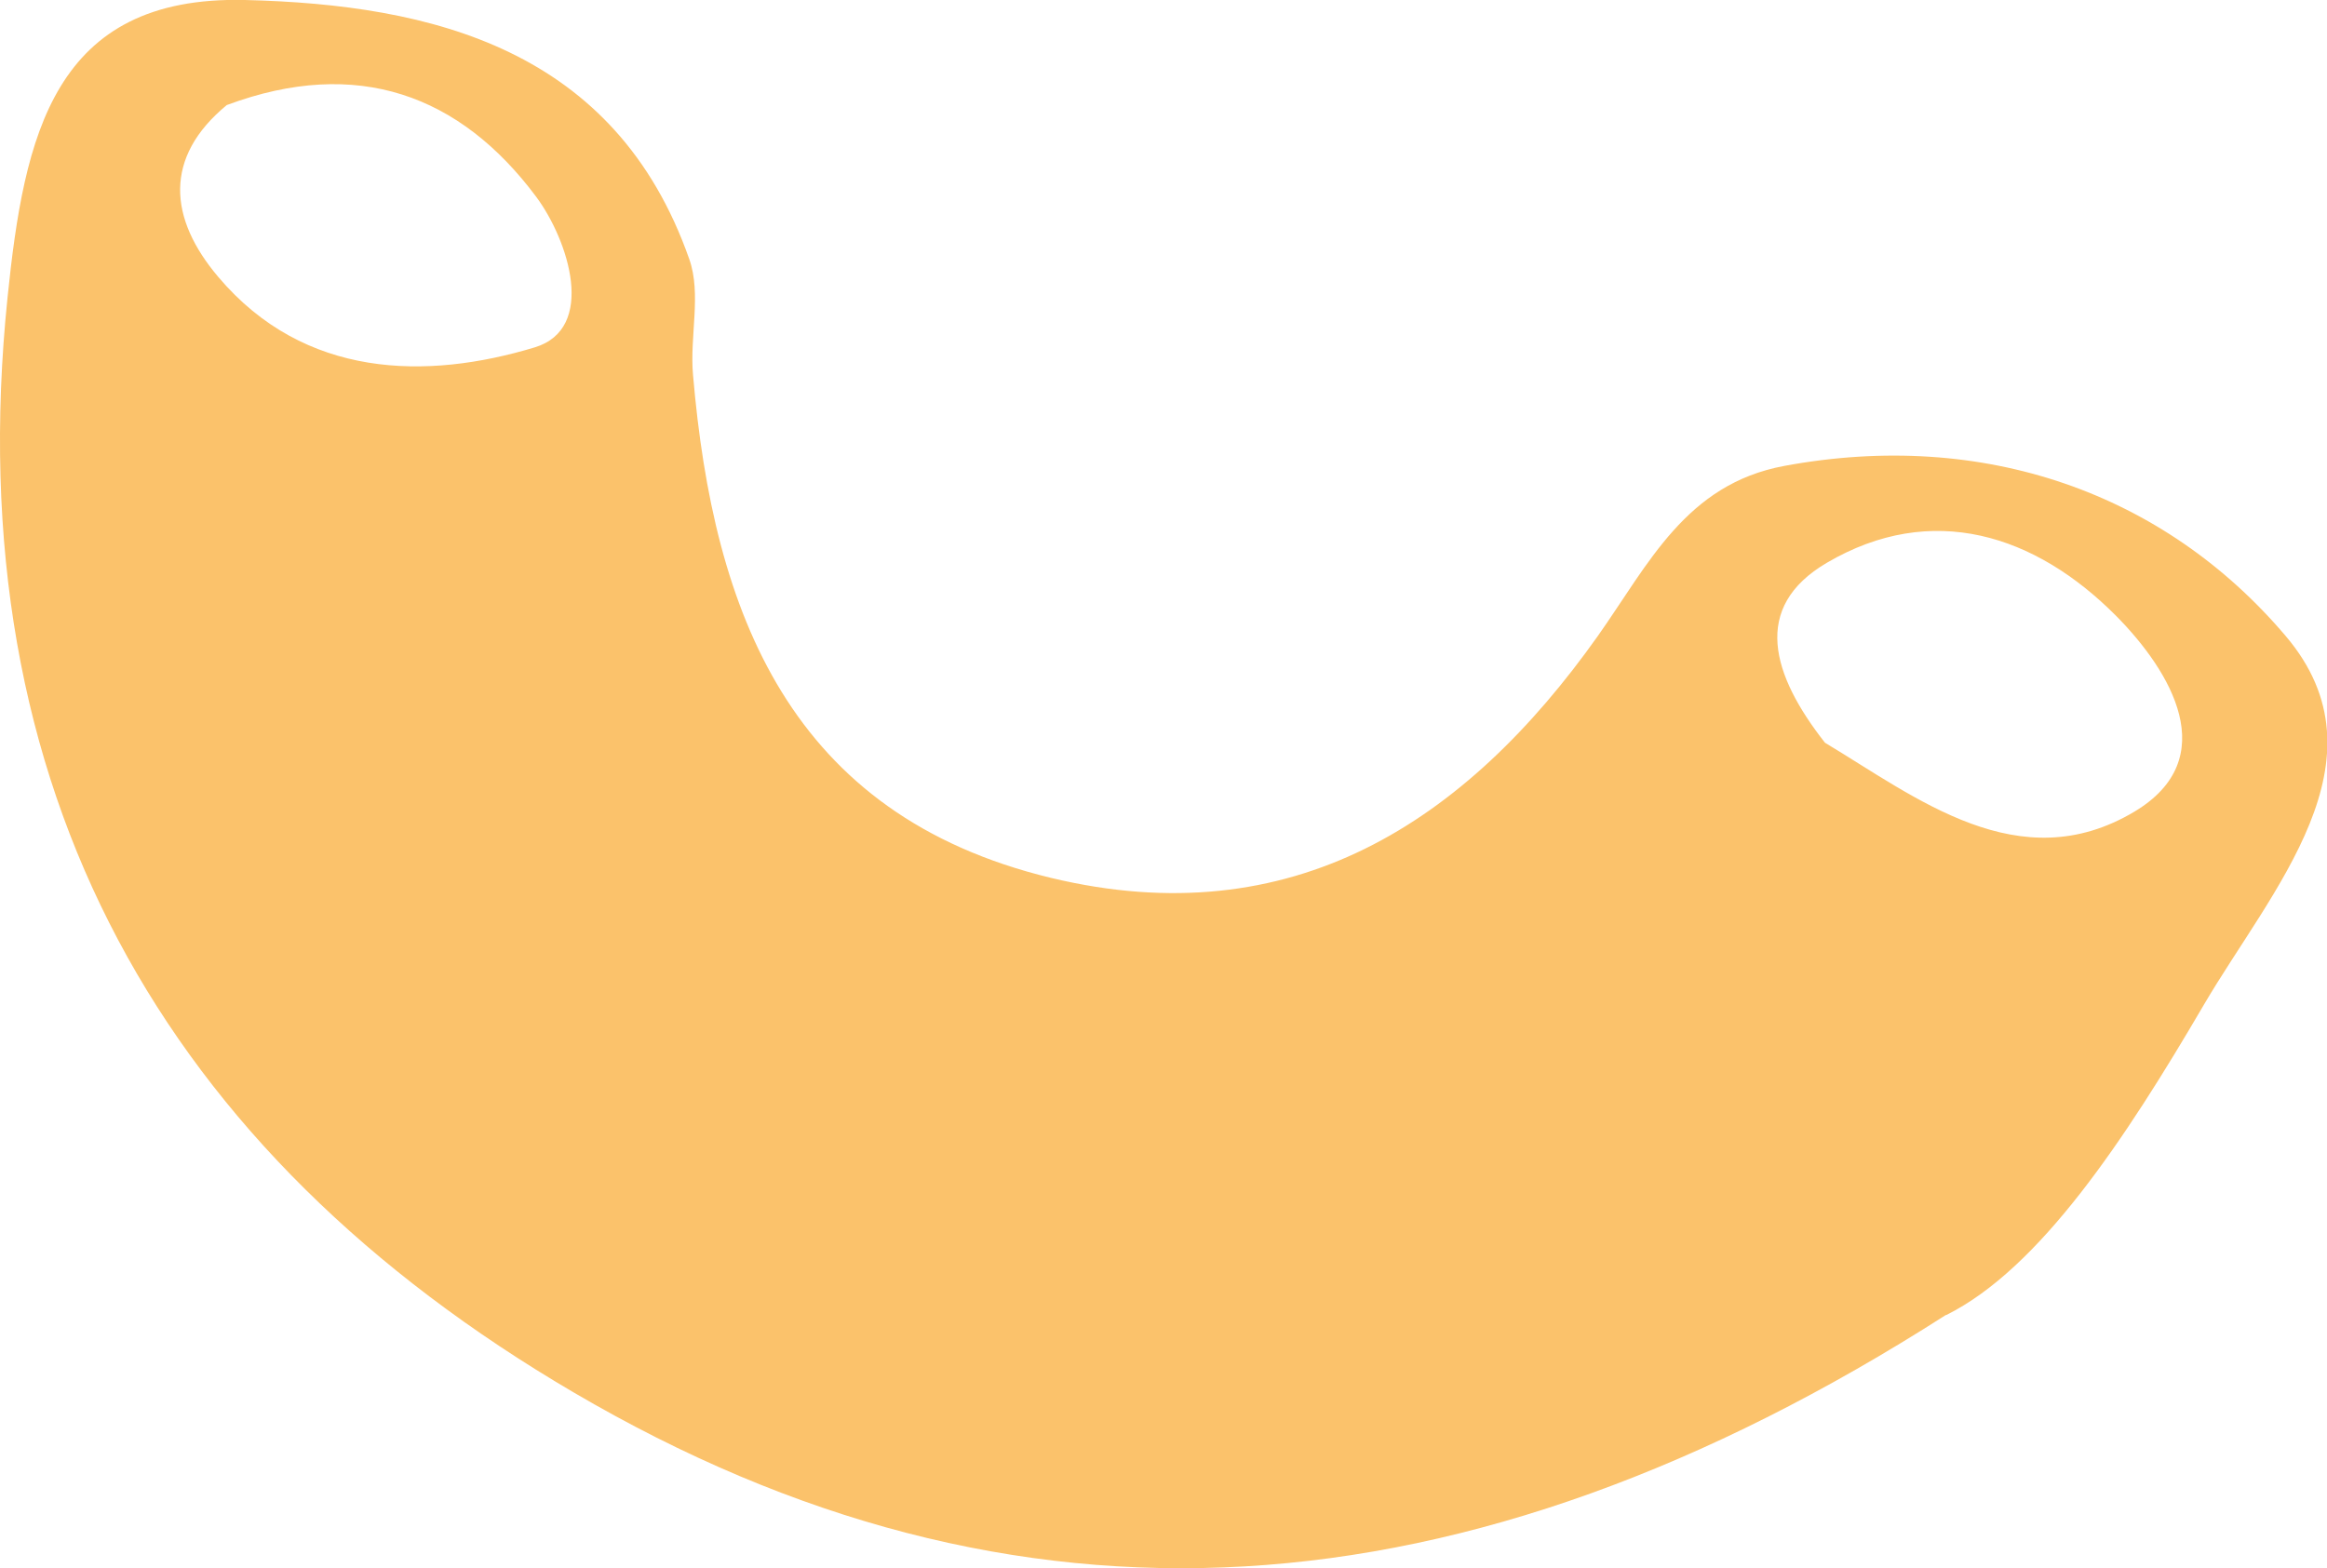
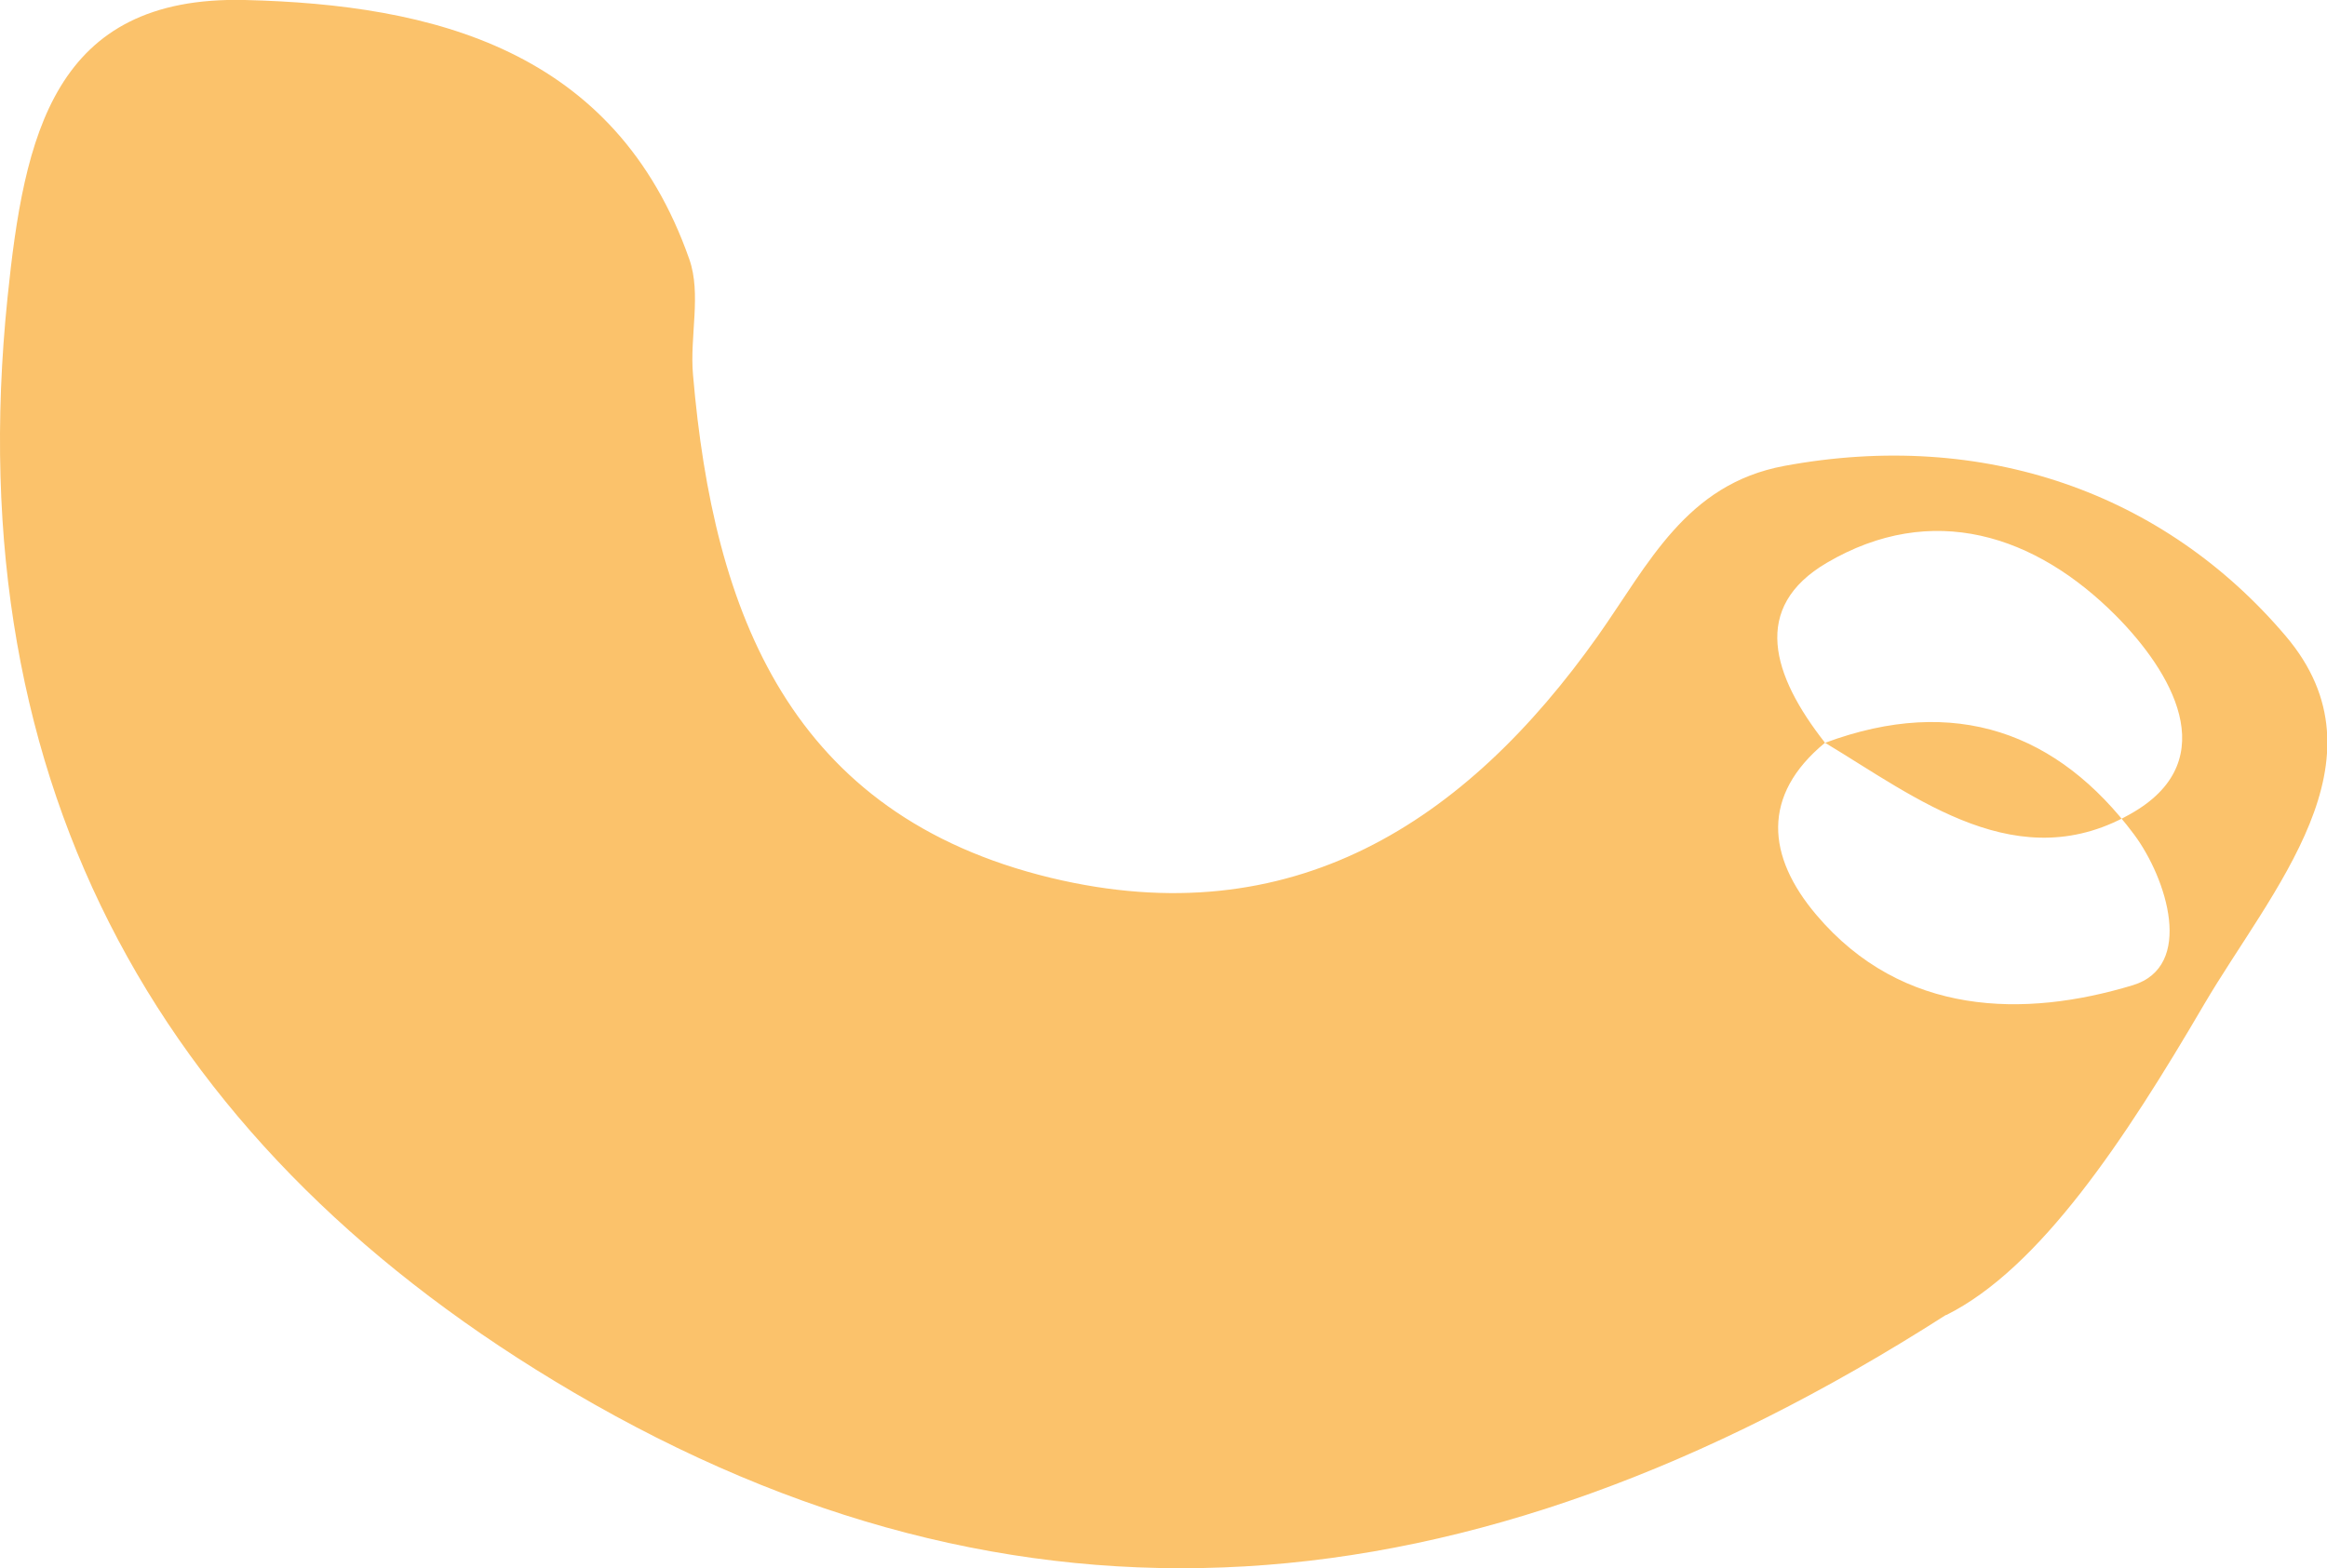
<svg xmlns="http://www.w3.org/2000/svg" id="Layer_2" data-name="Layer 2" viewBox="0 0 86.73 58.46">
  <defs>
    <style>
      .cls-1 {
        fill: #fbc26b;
      }
    </style>
  </defs>
  <g id="Layer_1-2" data-name="Layer 1">
-     <path class="cls-1" d="M72.53,49.02c-17.96,11.5-34.7,12.54-51.15,2.89C6.13,42.97-1.61,29.47,.28,11.1,.9,5.06,1.99-.17,9.13,0c6.99,.17,13.81,1.83,16.56,9.66,.46,1.3,.01,2.88,.14,4.32,.76,8.87,3.61,16.4,13.35,18.75,8.96,2.15,15.43-2.04,20.38-9.03,1.89-2.68,3.28-5.65,6.94-6.33,7.43-1.38,14.16,1,18.69,6.34,3.93,4.63-.54,9.47-3.05,13.75-2.93,5.01-6.12,9.84-9.61,11.57Zm-4.51-21.33c3.4,2.04,7.24,5.13,11.53,2.57,3.31-1.98,1.37-5.23-.68-7.3-3.01-3.03-6.86-4.28-10.78-1.98-2.83,1.66-2.05,4.19-.07,6.71ZM8.46,3.91c-2.38,1.96-2.17,4.24-.32,6.42,3.21,3.79,7.76,3.84,11.79,2.62,2.31-.7,1.27-3.98,.05-5.62-2.83-3.79-6.66-5.22-11.51-3.42Z" />
+     <path class="cls-1" d="M72.53,49.02c-17.96,11.5-34.7,12.54-51.15,2.89C6.13,42.97-1.61,29.47,.28,11.1,.9,5.06,1.99-.17,9.13,0c6.99,.17,13.81,1.83,16.56,9.66,.46,1.3,.01,2.88,.14,4.32,.76,8.87,3.61,16.4,13.35,18.75,8.96,2.15,15.43-2.04,20.38-9.03,1.89-2.68,3.28-5.65,6.94-6.33,7.43-1.38,14.16,1,18.69,6.34,3.93,4.63-.54,9.47-3.05,13.75-2.93,5.01-6.12,9.84-9.61,11.57Zm-4.51-21.33c3.4,2.04,7.24,5.13,11.53,2.57,3.31-1.98,1.37-5.23-.68-7.3-3.01-3.03-6.86-4.28-10.78-1.98-2.83,1.66-2.05,4.19-.07,6.71Zc-2.38,1.96-2.17,4.24-.32,6.42,3.21,3.79,7.76,3.84,11.79,2.62,2.31-.7,1.27-3.98,.05-5.62-2.83-3.79-6.66-5.22-11.51-3.42Z" />
  </g>
</svg>